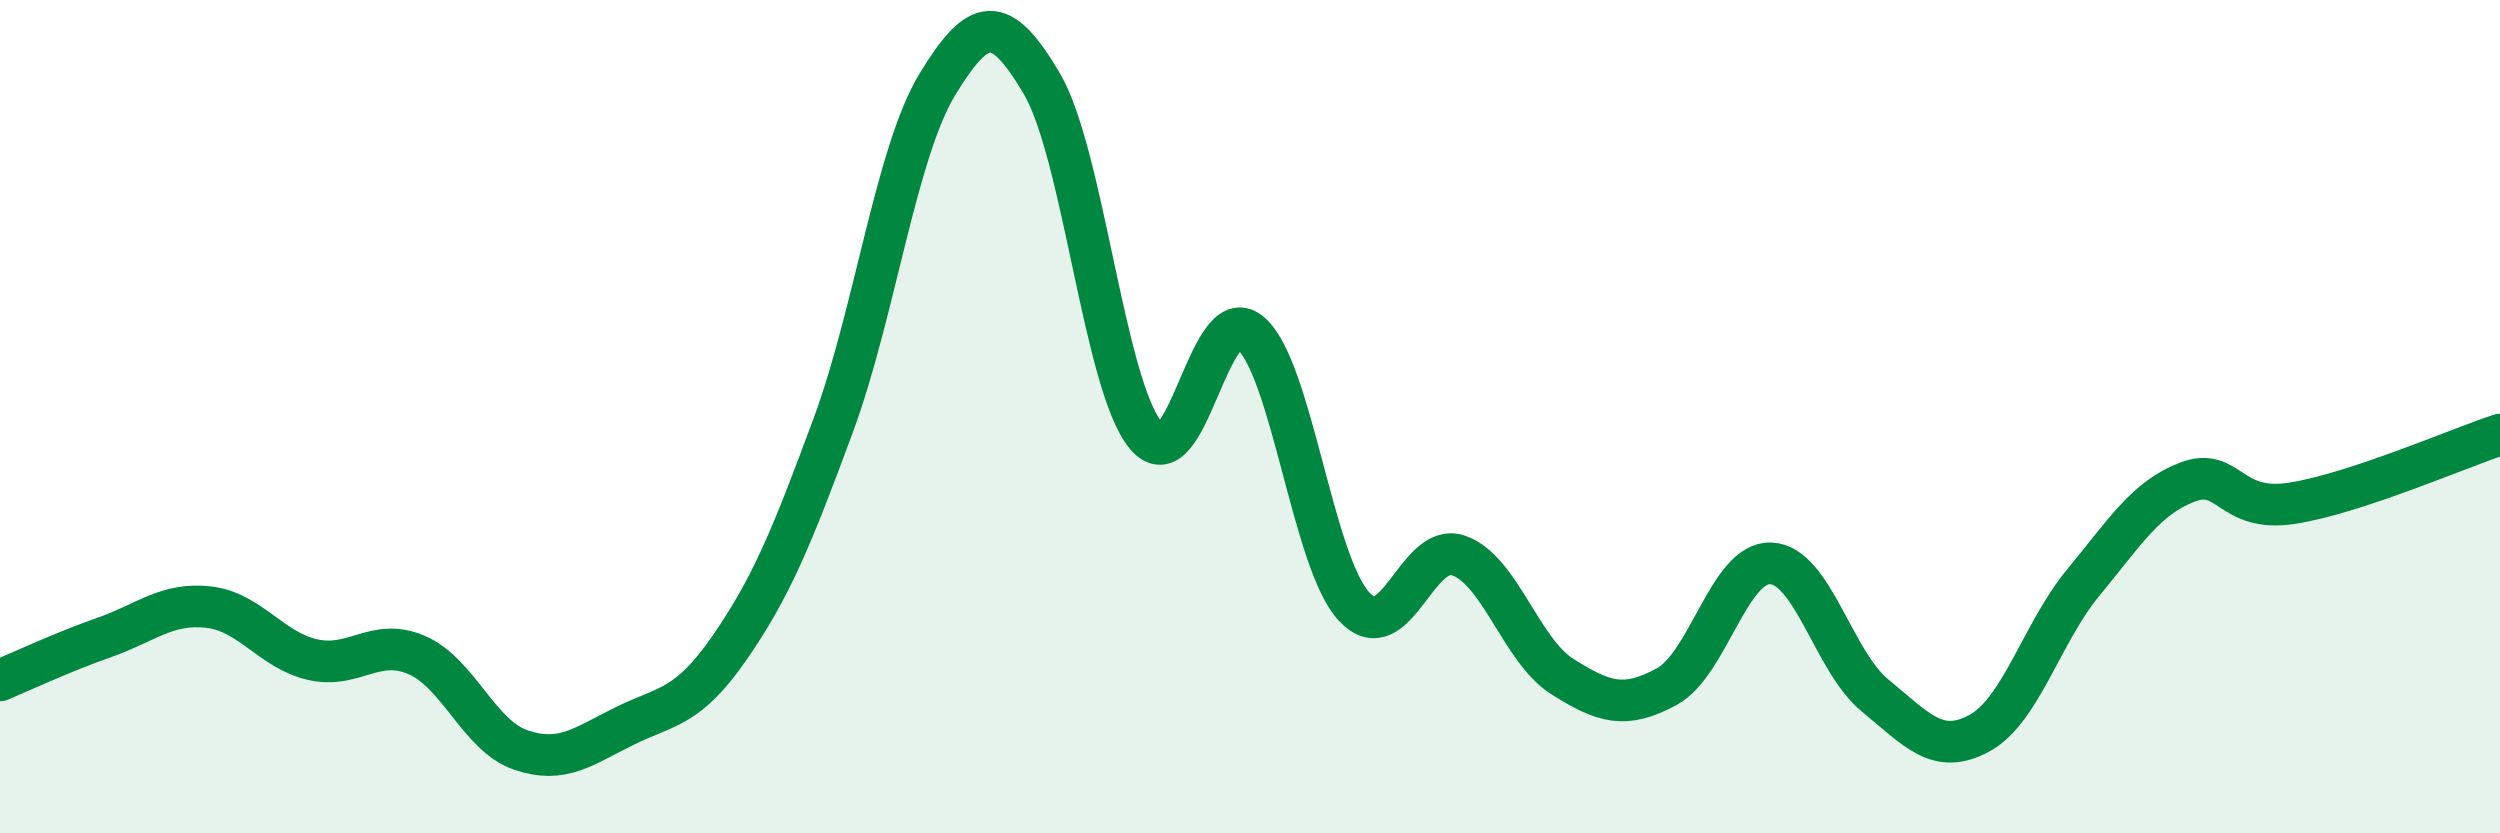
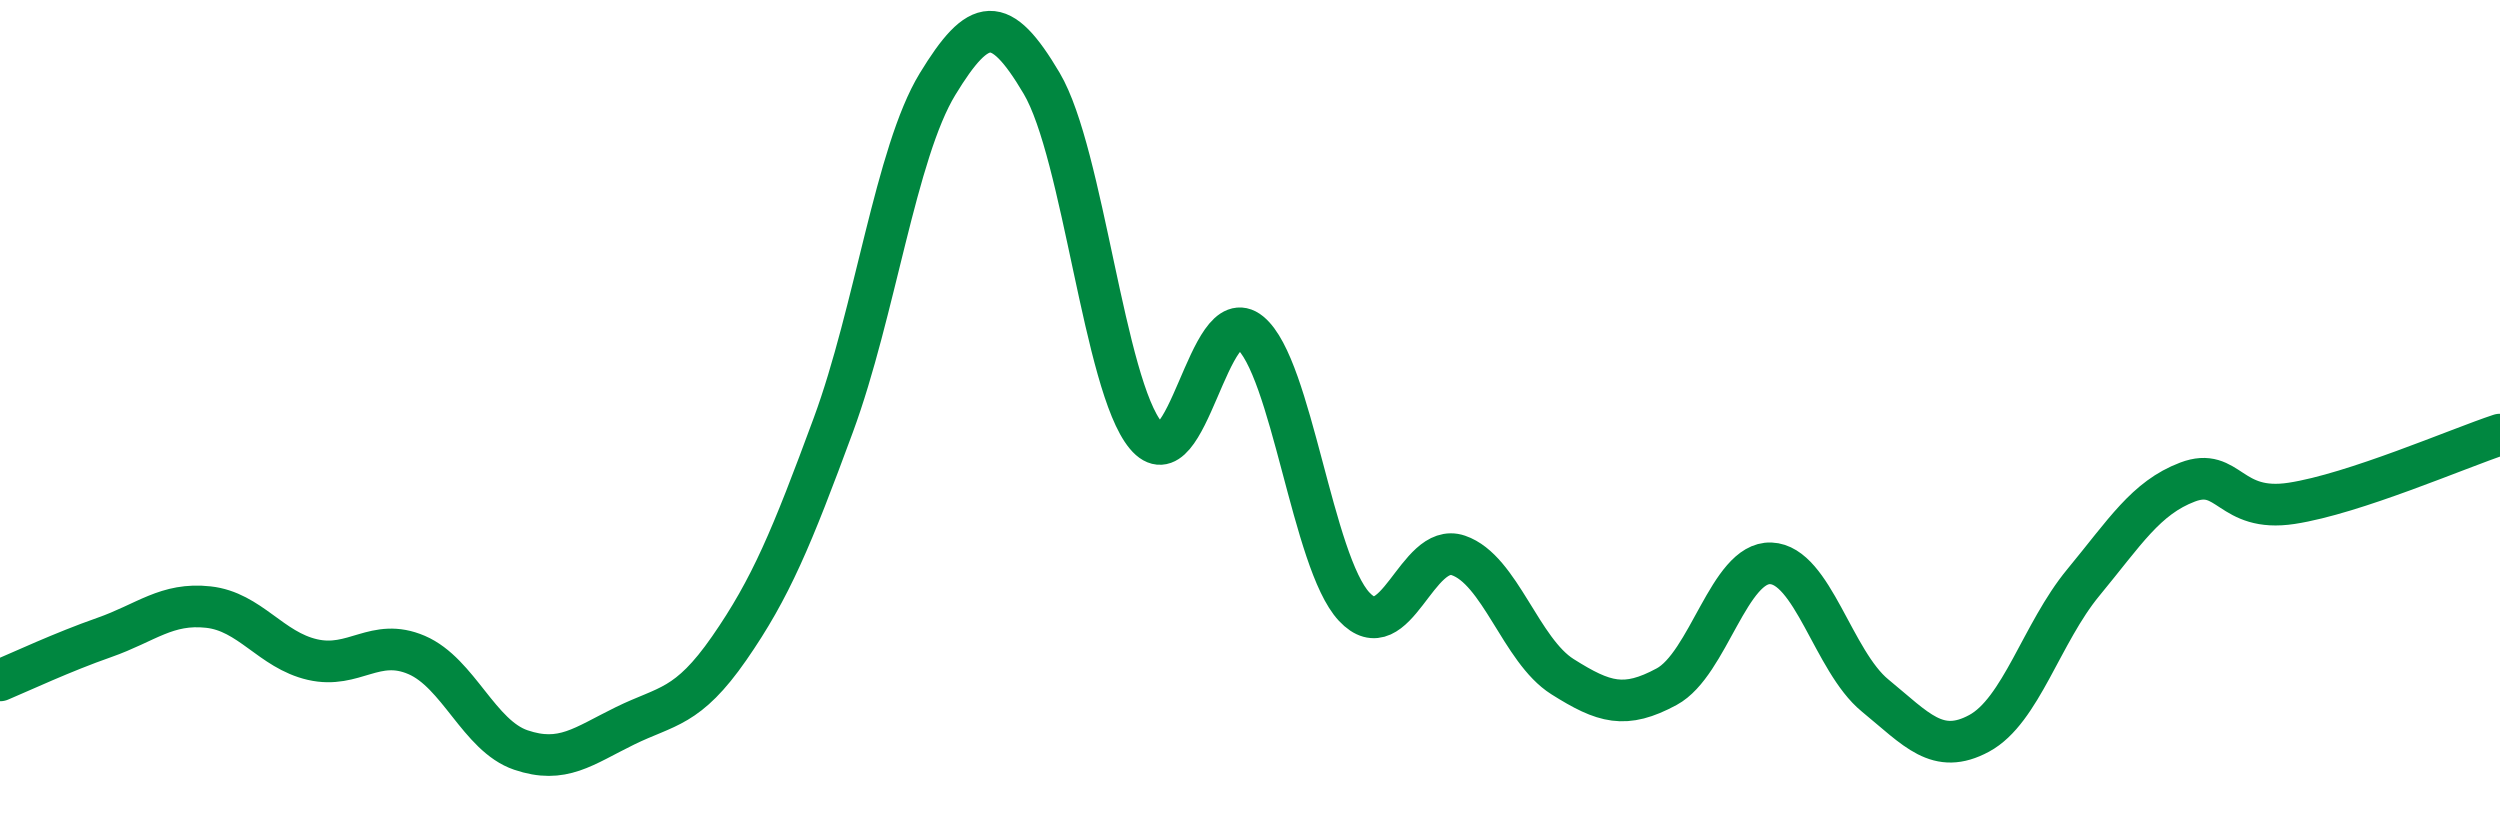
<svg xmlns="http://www.w3.org/2000/svg" width="60" height="20" viewBox="0 0 60 20">
-   <path d="M 0,16.33 C 0.5,16.12 1.5,15.65 2.5,15.3 C 3.5,14.95 4,14.46 5,14.57 C 6,14.68 6.5,15.6 7.5,15.83 C 8.5,16.06 9,15.29 10,15.72 C 11,16.15 11.5,17.66 12.5,18 C 13.5,18.34 14,17.91 15,17.42 C 16,16.93 16.5,17 17.5,15.56 C 18.5,14.12 19,12.91 20,10.2 C 21,7.49 21.5,3.66 22.5,2.02 C 23.5,0.38 24,0.31 25,2 C 26,3.69 26.5,9.25 27.5,10.45 C 28.5,11.65 29,7.16 30,7.98 C 31,8.8 31.5,13.49 32.5,14.56 C 33.5,15.63 34,12.99 35,13.33 C 36,13.67 36.5,15.61 37.5,16.24 C 38.5,16.87 39,17.02 40,16.48 C 41,15.94 41.5,13.48 42.5,13.52 C 43.5,13.56 44,15.87 45,16.69 C 46,17.51 46.5,18.14 47.5,17.6 C 48.5,17.06 49,15.19 50,13.98 C 51,12.77 51.5,11.95 52.5,11.57 C 53.5,11.19 53.5,12.31 55,12.08 C 56.5,11.85 59,10.76 60,10.43L60 20L0 20Z" fill="#008740" opacity="0.1" stroke-linecap="round" stroke-linejoin="round" />
  <path d="M 0,16.33 C 0.5,16.12 1.5,15.65 2.5,15.3 C 3.5,14.95 4,14.46 5,14.57 C 6,14.68 6.5,15.6 7.5,15.83 C 8.5,16.06 9,15.29 10,15.72 C 11,16.15 11.5,17.66 12.5,18 C 13.5,18.34 14,17.91 15,17.42 C 16,16.93 16.5,17 17.5,15.56 C 18.5,14.12 19,12.91 20,10.2 C 21,7.49 21.5,3.66 22.5,2.02 C 23.5,0.38 24,0.31 25,2 C 26,3.69 26.5,9.25 27.5,10.45 C 28.5,11.65 29,7.16 30,7.98 C 31,8.8 31.5,13.49 32.5,14.56 C 33.5,15.63 34,12.99 35,13.33 C 36,13.67 36.5,15.61 37.5,16.24 C 38.5,16.87 39,17.02 40,16.48 C 41,15.94 41.5,13.48 42.5,13.52 C 43.5,13.56 44,15.87 45,16.69 C 46,17.51 46.5,18.14 47.5,17.6 C 48.5,17.06 49,15.19 50,13.98 C 51,12.77 51.5,11.95 52.5,11.57 C 53.5,11.19 53.5,12.31 55,12.08 C 56.5,11.85 59,10.76 60,10.43" stroke="#008740" stroke-width="1" fill="none" stroke-linecap="round" stroke-linejoin="round" />
</svg>